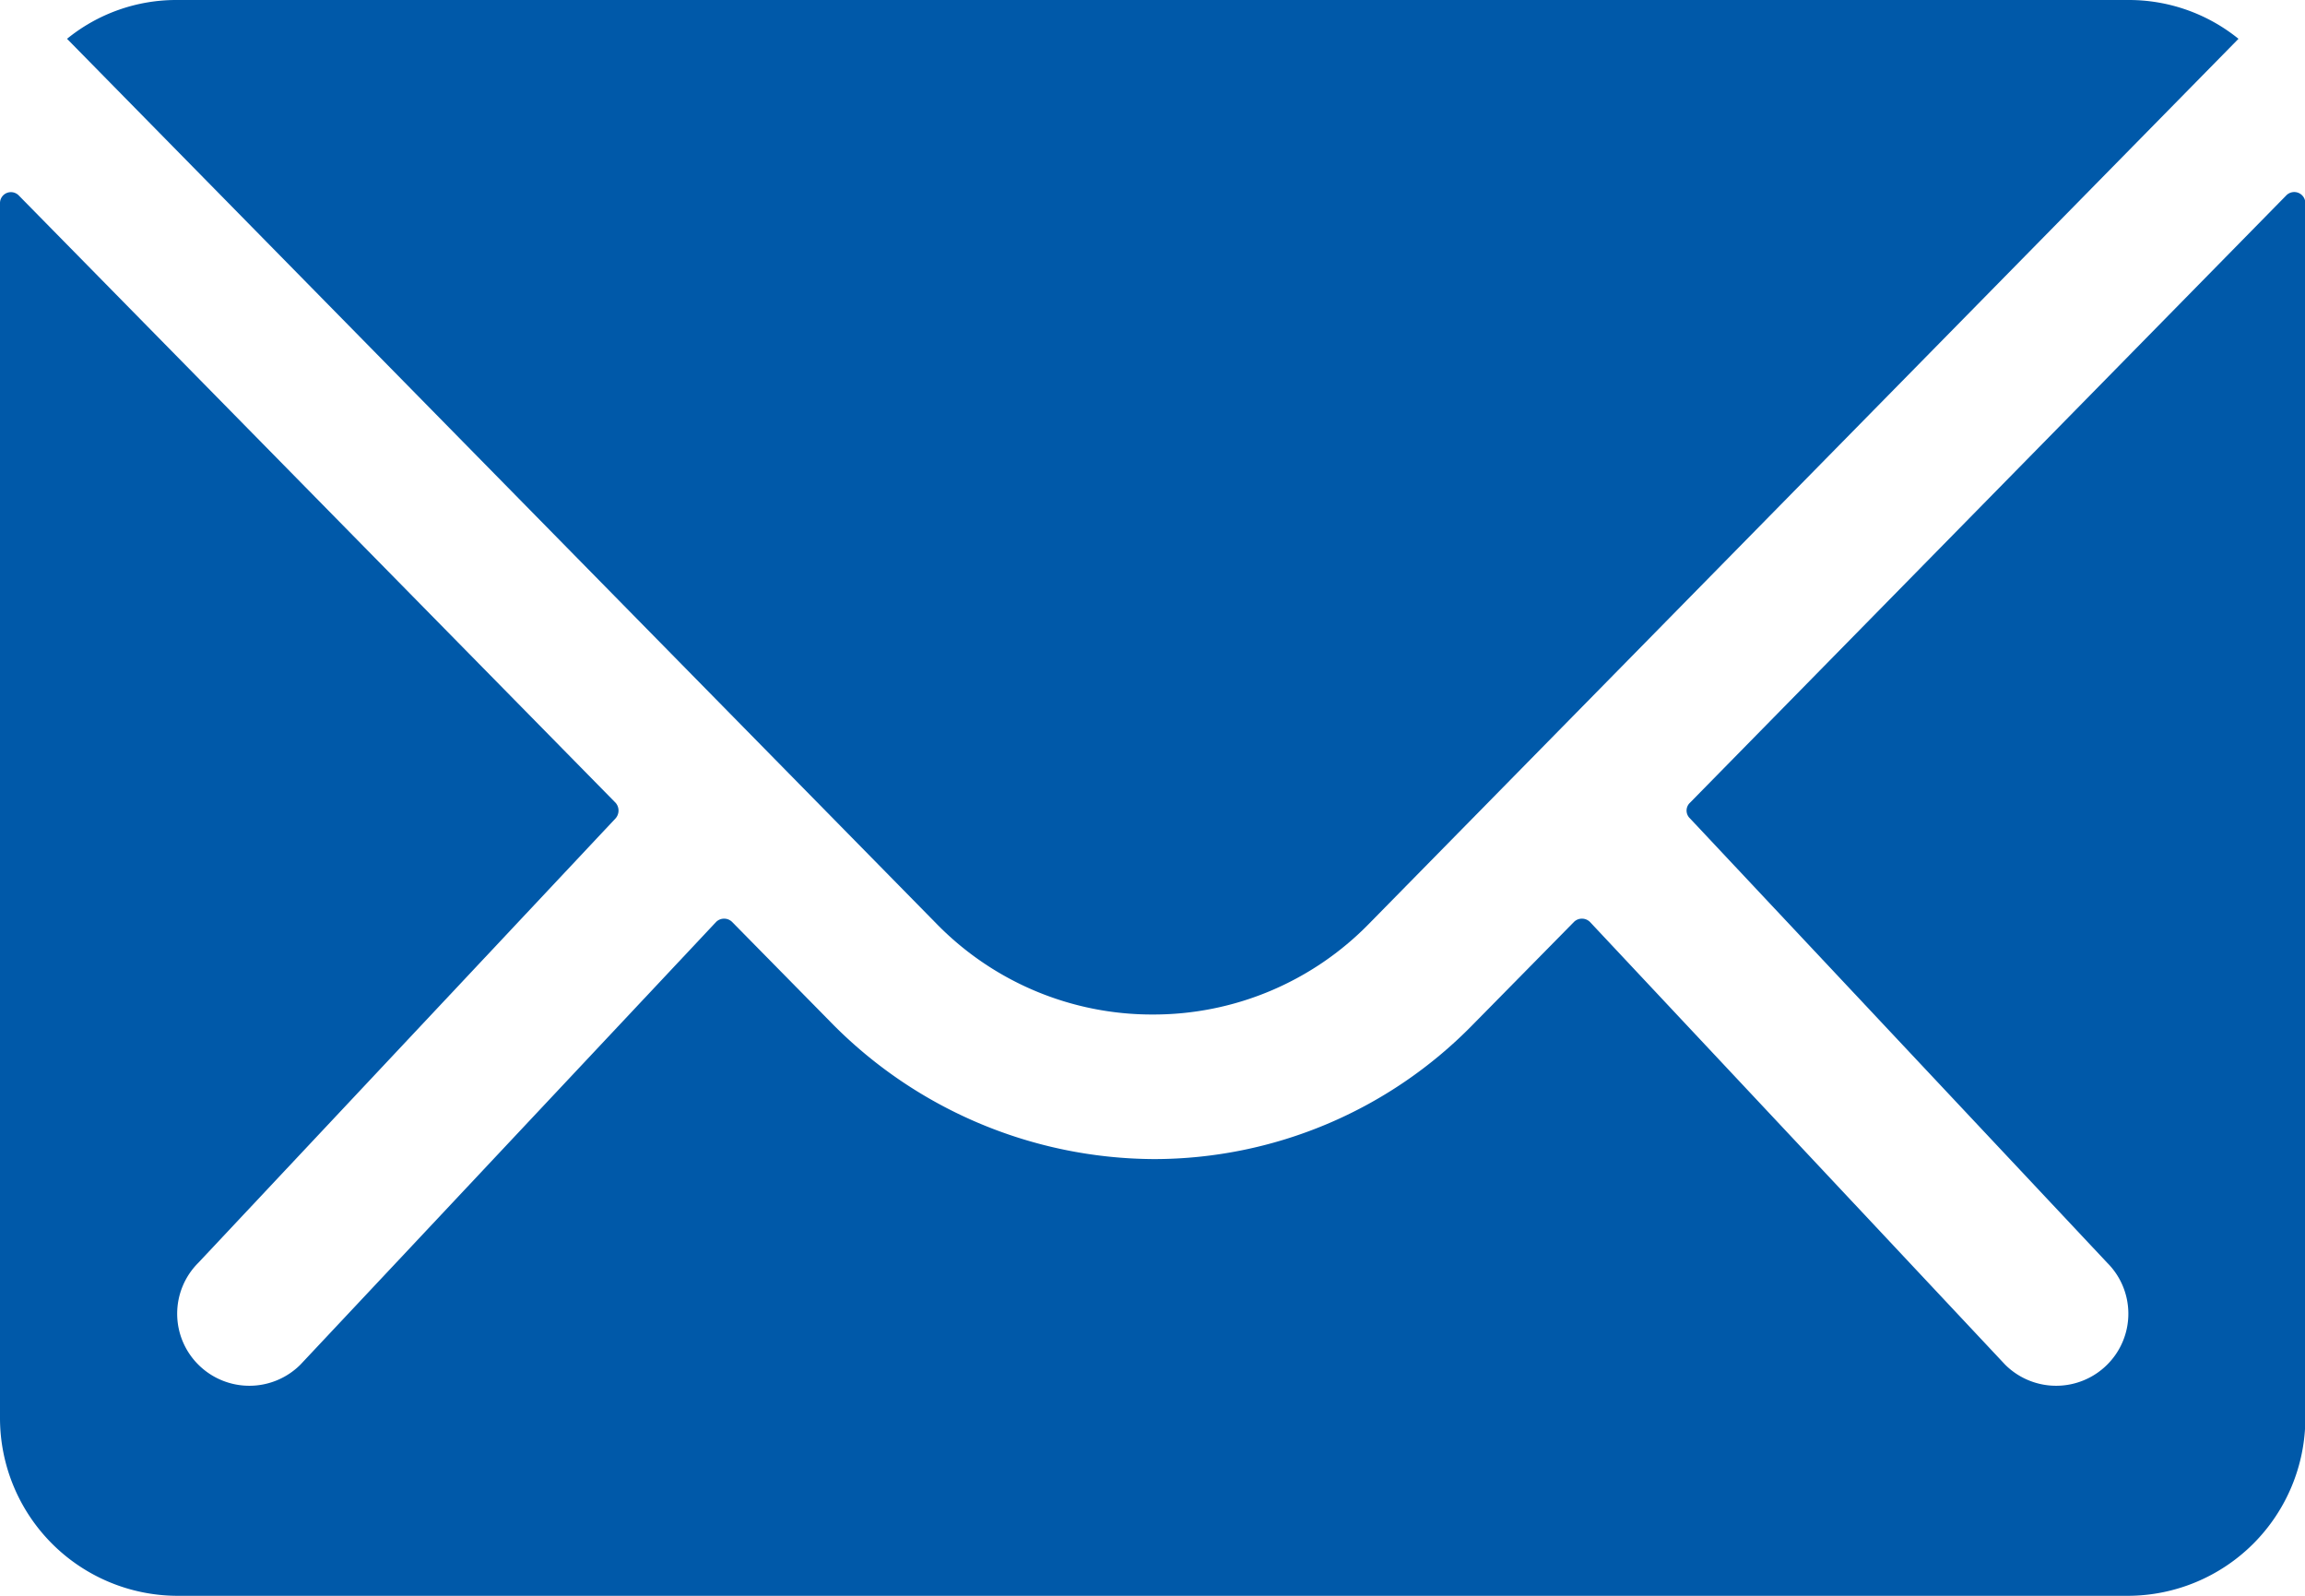
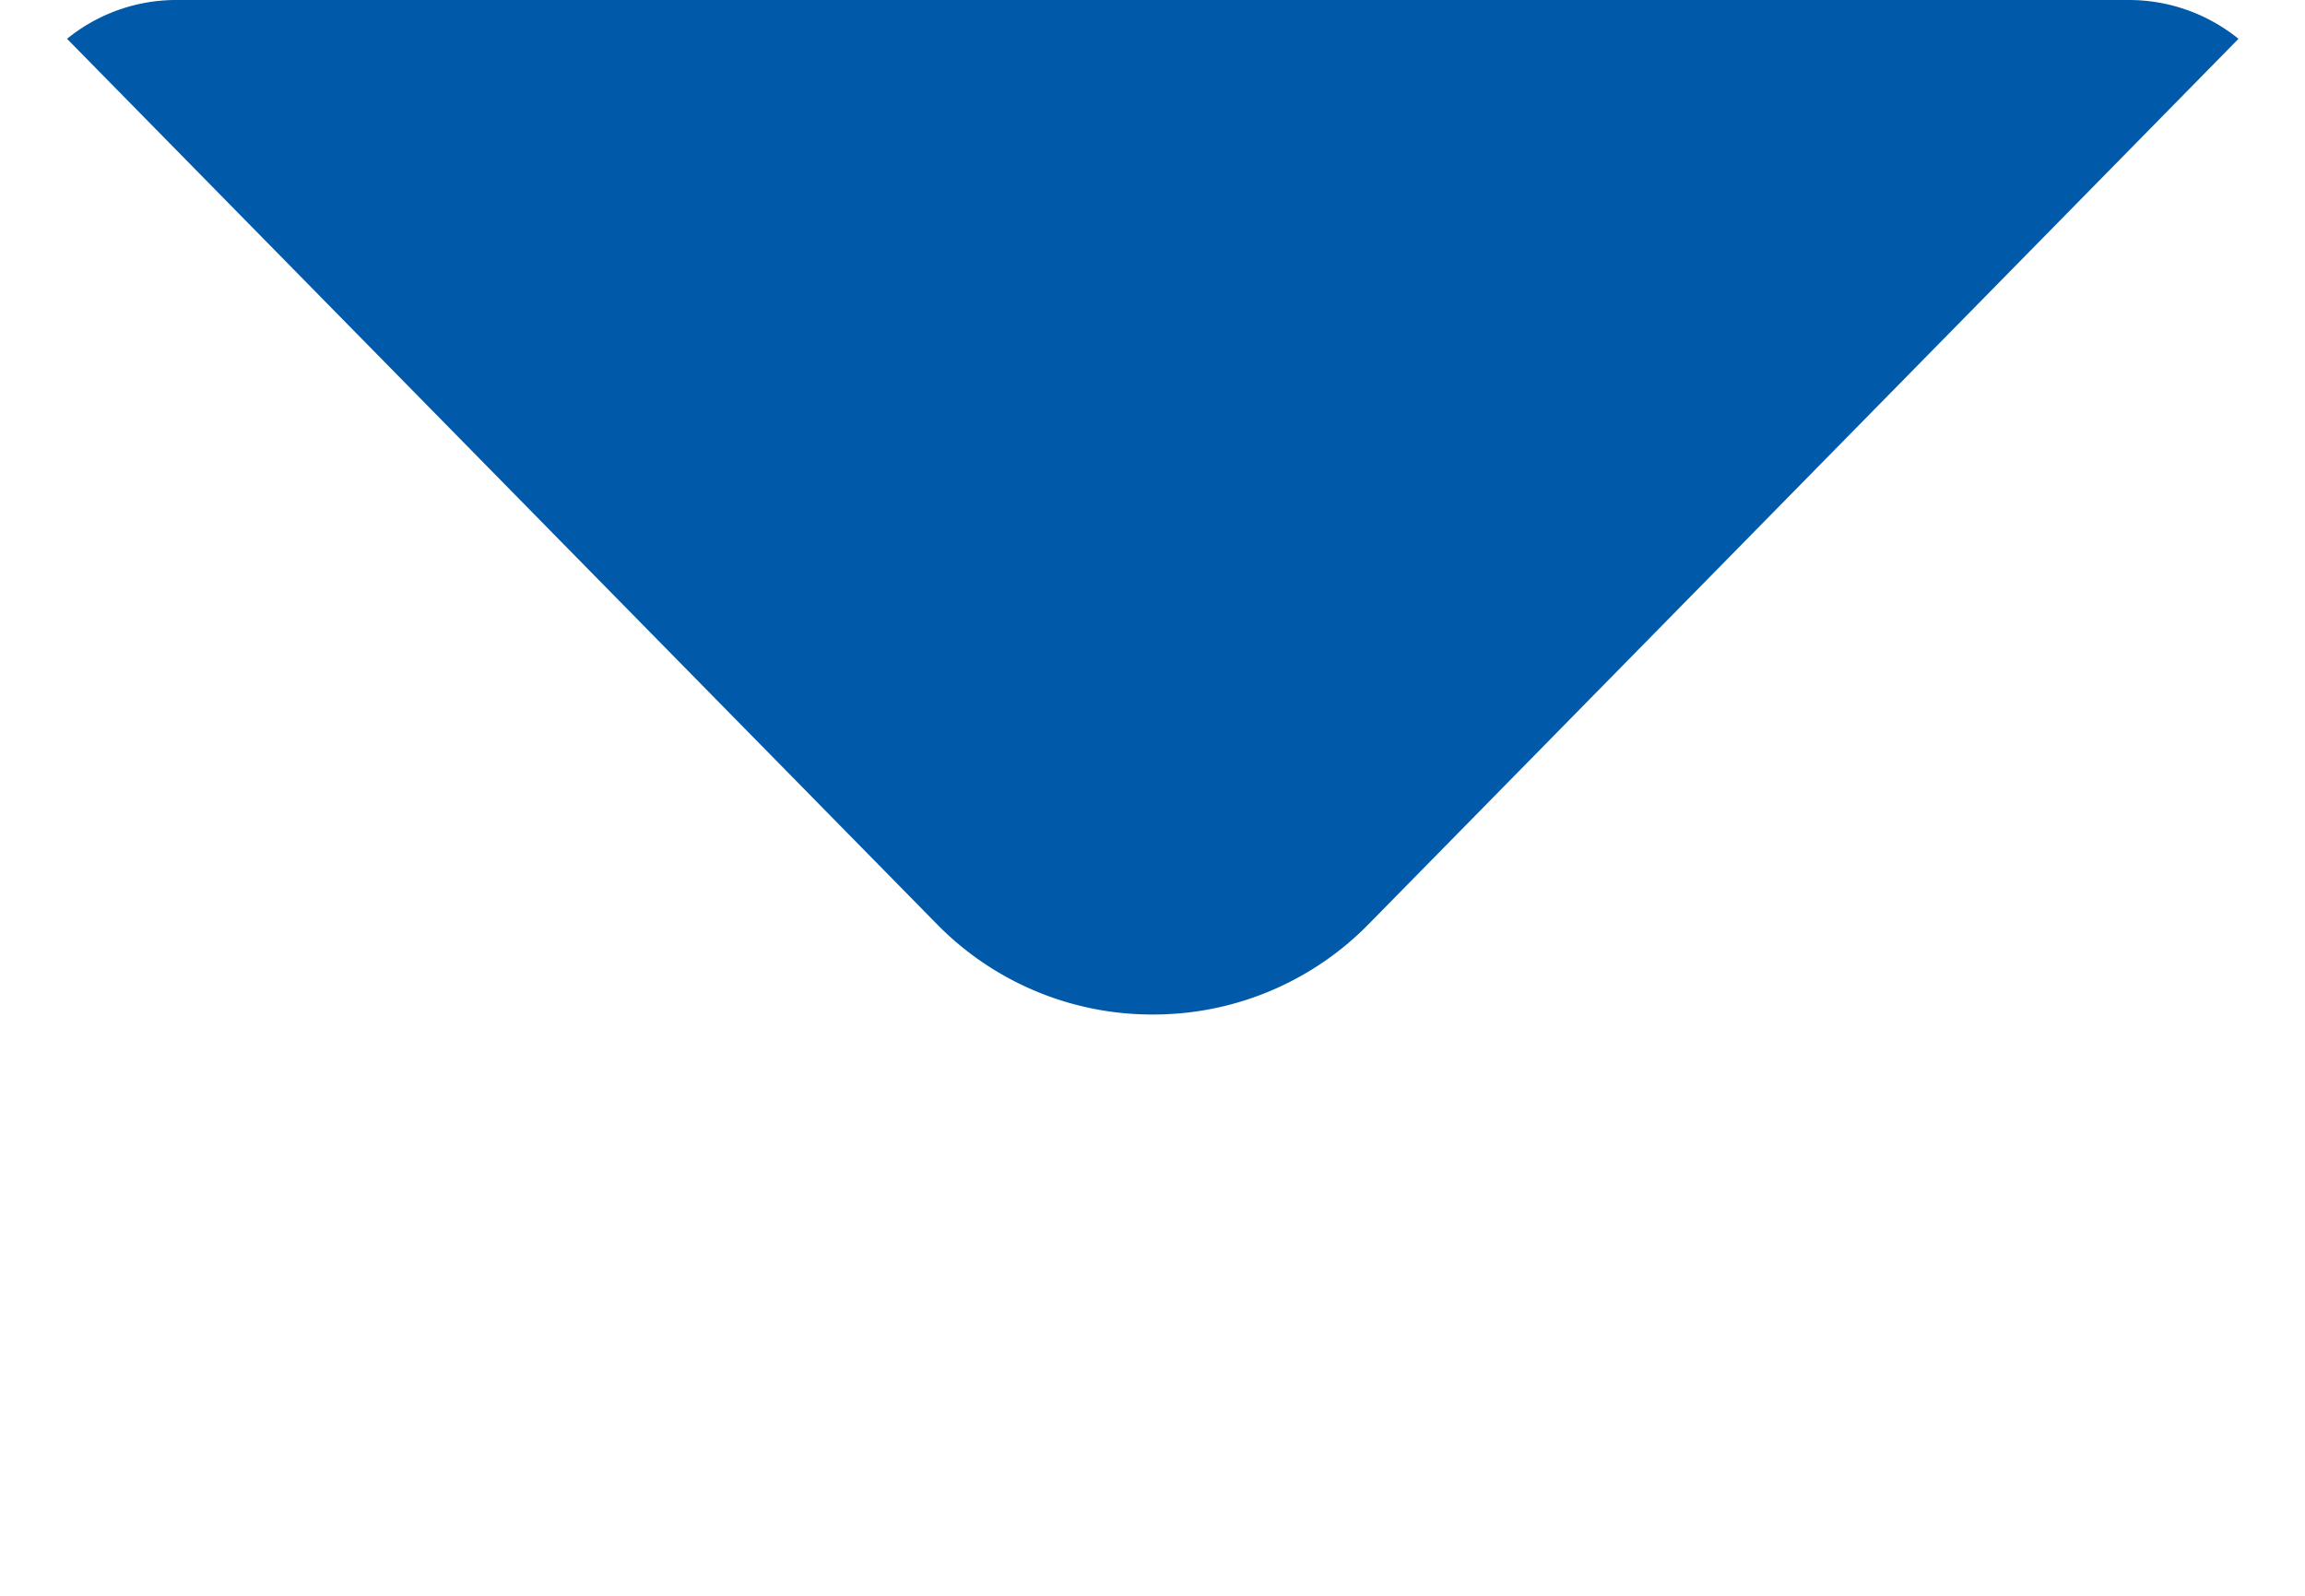
<svg xmlns="http://www.w3.org/2000/svg" width="26.131" height="18.091" viewBox="0 0 26.131 18.091">
  <g id="Icon_ionic-ios-mail" data-name="Icon ionic-ios-mail" transform="translate(-3.375 -7.875)">
-     <path id="Path_12921" data-name="Path 12921" d="M29.292,10.352l-6.759,6.884a.121.121,0,0,0,0,.176l4.73,5.038a.815.815,0,0,1,0,1.156.819.819,0,0,1-1.156,0L21.4,18.587a.129.129,0,0,0-.182,0l-1.15,1.168a5.057,5.057,0,0,1-3.606,1.52,5.159,5.159,0,0,1-3.681-1.564l-1.106-1.124a.129.129,0,0,0-.182,0L6.78,23.606a.819.819,0,0,1-1.156,0,.815.815,0,0,1,0-1.156l4.73-5.038a.134.134,0,0,0,0-.176L3.589,10.352a.124.124,0,0,0-.214.088V24.216a2.016,2.016,0,0,0,2.01,2.01H27.5a2.016,2.016,0,0,0,2.01-2.01V10.44A.126.126,0,0,0,29.292,10.352Z" transform="translate(0 -0.26)" fill="#0059a9" />
    <path id="Path_12922" data-name="Path 12922" d="M16.531,19.376a3.415,3.415,0,0,0,2.456-1.03L28.843,8.315a1.974,1.974,0,0,0-1.244-.44H5.47a1.961,1.961,0,0,0-1.244.44l9.856,10.031A3.415,3.415,0,0,0,16.531,19.376Z" transform="translate(-0.091)" fill="#0059a9" />
  </g>
</svg>